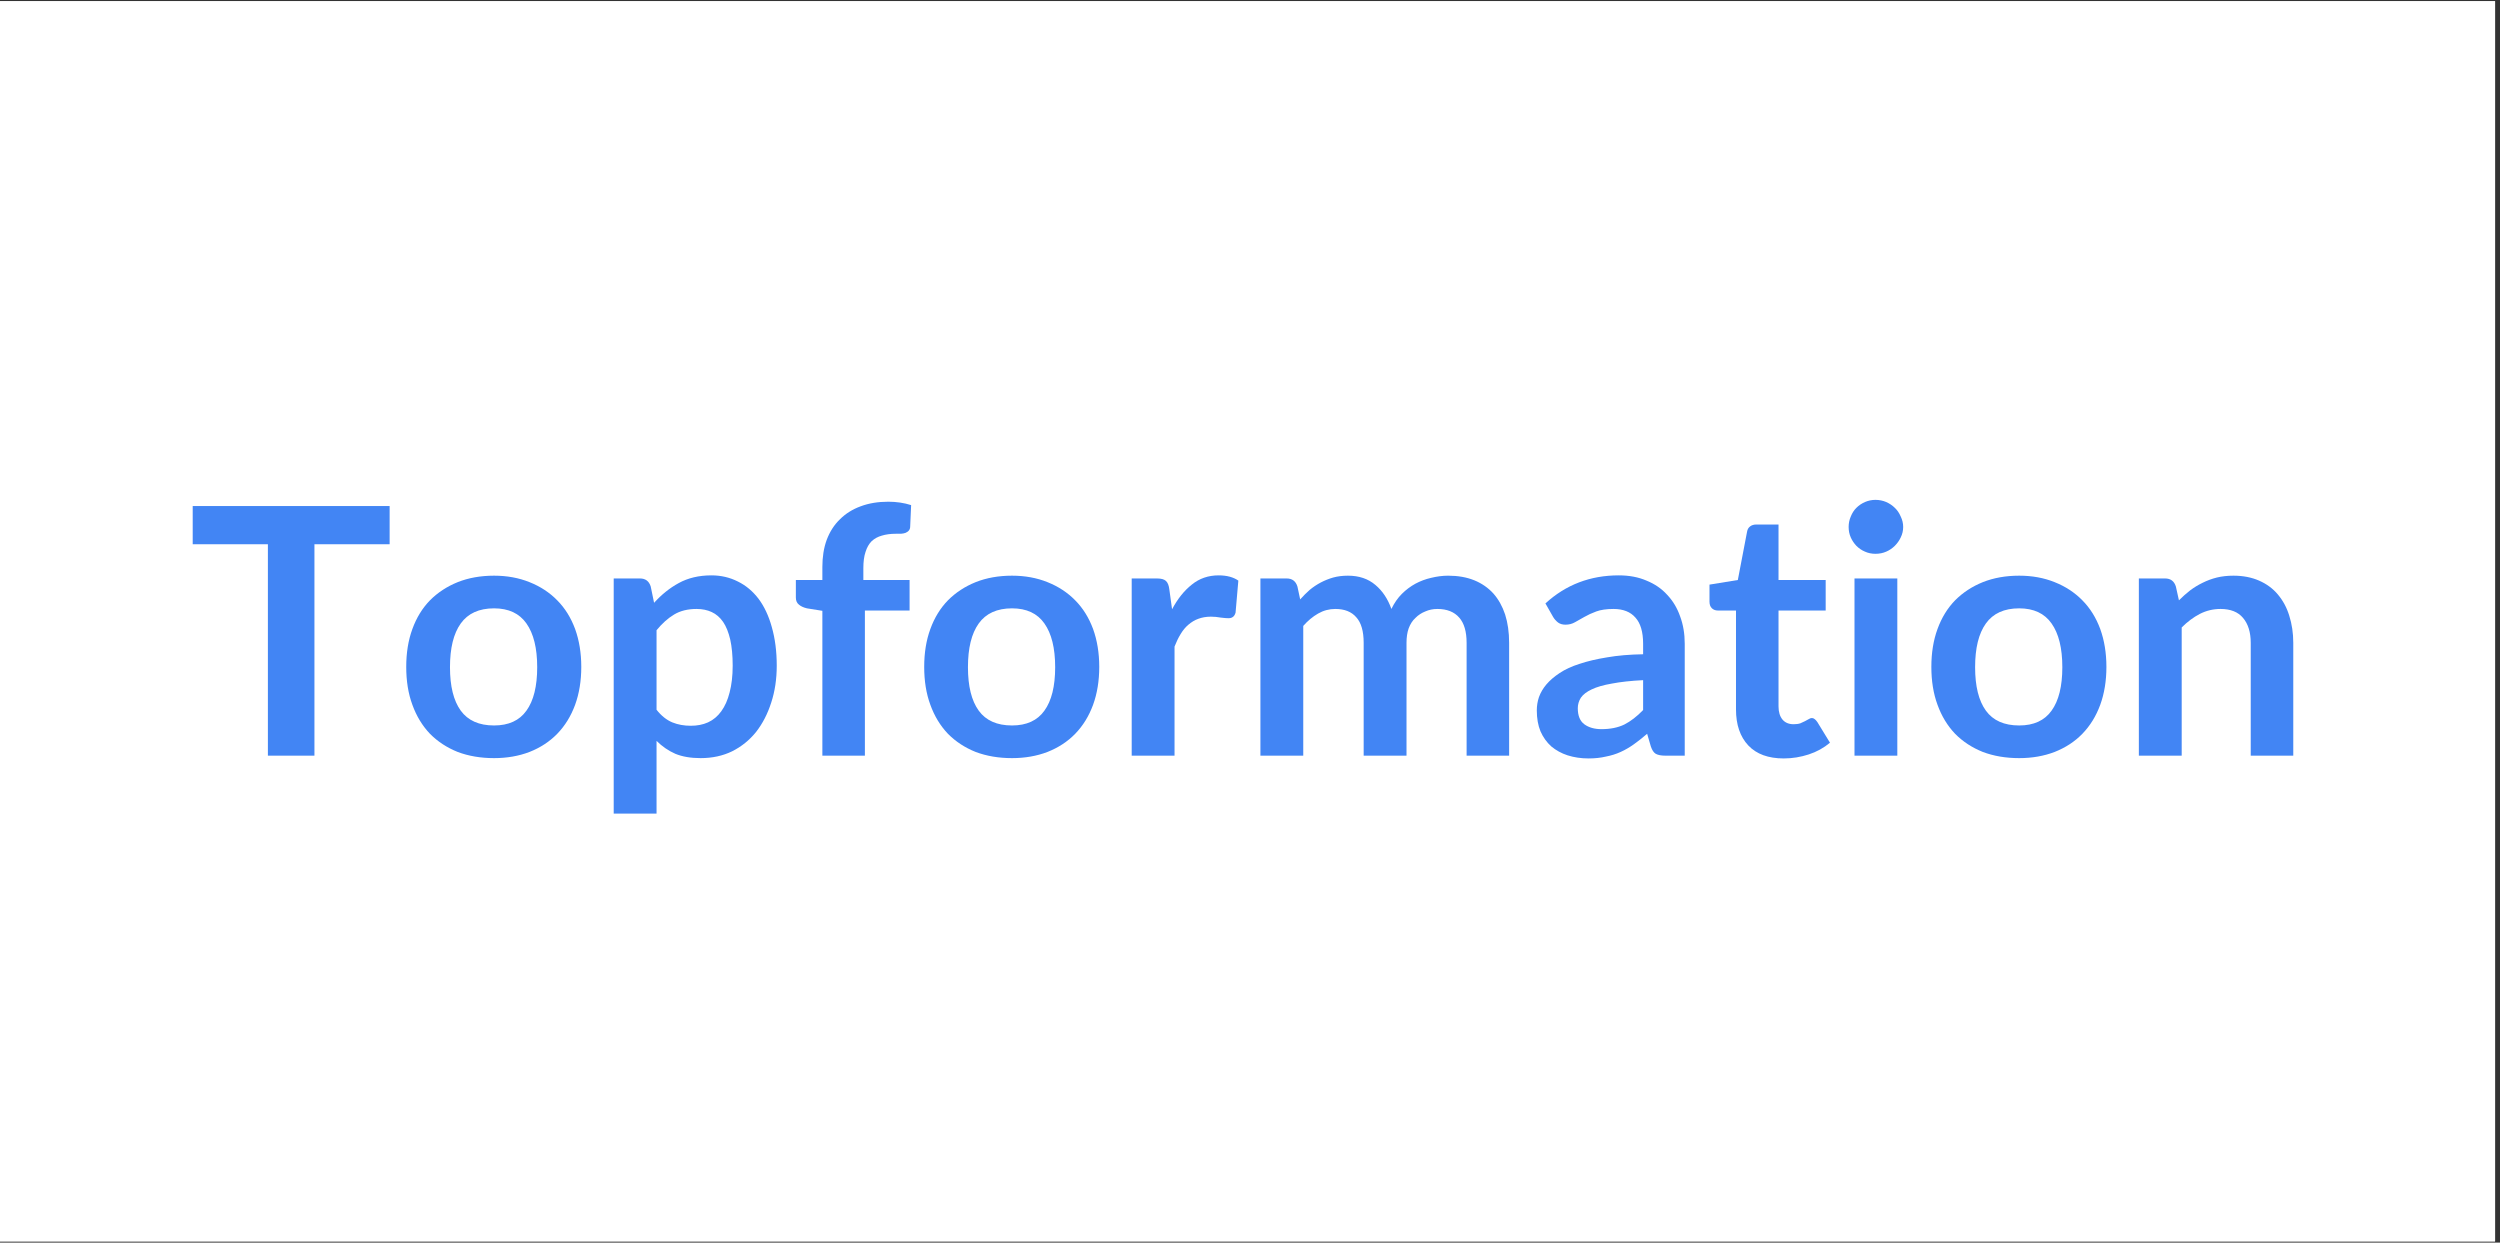
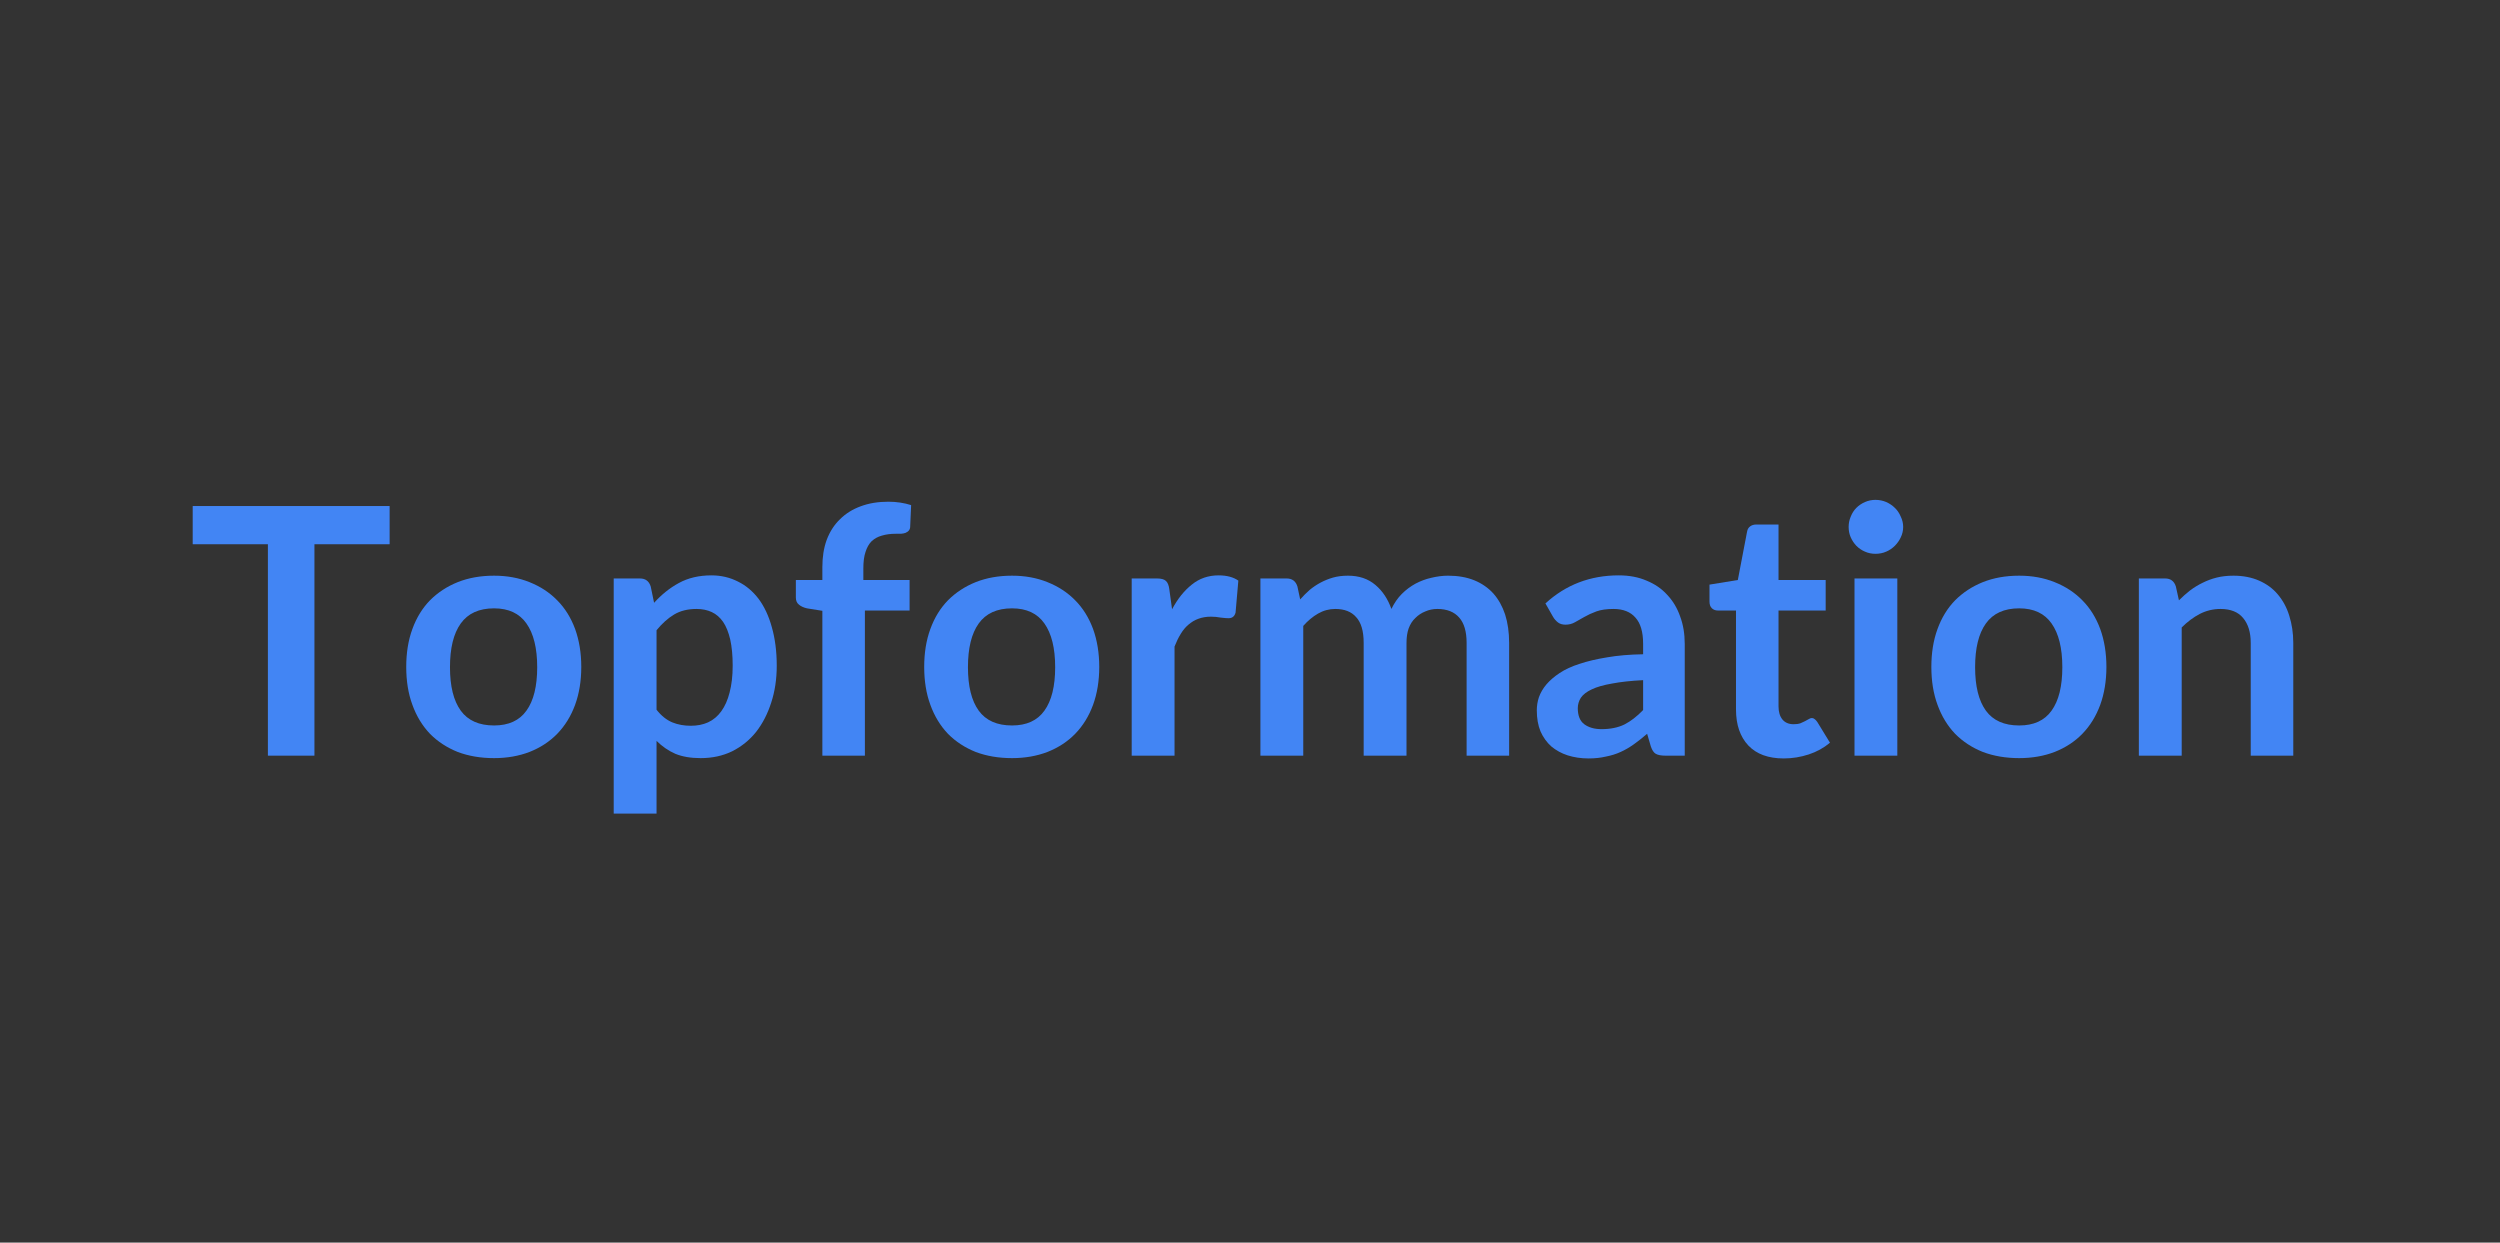
<svg xmlns="http://www.w3.org/2000/svg" width="126.75pt" zoomAndPan="magnify" viewBox="0 0 126.75 63" height="63pt" preserveAspectRatio="xMidYMid meet" version="1.2">
  <rect x="0" y="0" width="126.75" height="63" fill="#333333" stroke="none" />
  <defs>
    <g />
    <clipPath xml:id="clip1" id="clip1">
-       <path d="M 0 0.062 L 126.5 0.062 L 126.5 62.938 L 0 62.938 Z M 0 0.062 " />
-     </clipPath>
+       </clipPath>
  </defs>
  <g xml:id="surface1" id="surface1">
    <g clip-rule="nonzero" clip-path="url(#clip1)">
      <path style=" stroke:none;fill-rule:nonzero;fill:rgb(100%,100%,100%);fill-opacity:1;" d="M 0 0.062 L 126.75 0.062 L 126.75 63.062 L 0 63.062 Z M 0 0.062 " />
      <path style=" stroke:none;fill-rule:nonzero;fill:rgb(100%,100%,100%);fill-opacity:1;" d="M 0 0.062 L 126.75 0.062 L 126.75 63.062 L 0 63.062 Z M 0 0.062 " />
    </g>
    <g style="fill:rgb(25.879%,52.159%,95.689%);fill-opacity:1;">
      <g transform="translate(9.504, 38.312)">
        <path style="stroke:none;" d="M 10.25 -10.719 L 6.438 -10.719 L 6.438 0 L 4.078 0 L 4.078 -10.719 L 0.266 -10.719 L 0.266 -12.656 L 10.25 -12.656 Z M 10.25 -10.719 " />
      </g>
    </g>
    <g style="fill:rgb(25.879%,52.159%,95.689%);fill-opacity:1;">
      <g transform="translate(20.002, 38.312)">
        <path style="stroke:none;" d="M 5.047 -9.125 C 5.703 -9.125 6.301 -9.016 6.844 -8.797 C 7.395 -8.578 7.863 -8.27 8.25 -7.875 C 8.645 -7.477 8.945 -6.992 9.156 -6.422 C 9.363 -5.848 9.469 -5.207 9.469 -4.5 C 9.469 -3.789 9.363 -3.148 9.156 -2.578 C 8.945 -2.004 8.645 -1.516 8.25 -1.109 C 7.863 -0.711 7.395 -0.406 6.844 -0.188 C 6.301 0.02 5.703 0.125 5.047 0.125 C 4.367 0.125 3.754 0.02 3.203 -0.188 C 2.66 -0.406 2.191 -0.711 1.797 -1.109 C 1.41 -1.516 1.113 -2.004 0.906 -2.578 C 0.695 -3.148 0.594 -3.789 0.594 -4.5 C 0.594 -5.207 0.695 -5.848 0.906 -6.422 C 1.113 -6.992 1.41 -7.477 1.797 -7.875 C 2.191 -8.27 2.66 -8.578 3.203 -8.797 C 3.754 -9.016 4.367 -9.125 5.047 -9.125 Z M 5.047 -1.531 C 5.785 -1.531 6.332 -1.781 6.688 -2.281 C 7.051 -2.781 7.234 -3.516 7.234 -4.484 C 7.234 -5.453 7.051 -6.191 6.688 -6.703 C 6.332 -7.211 5.785 -7.469 5.047 -7.469 C 4.285 -7.469 3.723 -7.211 3.359 -6.703 C 2.992 -6.191 2.812 -5.453 2.812 -4.484 C 2.812 -3.523 2.992 -2.789 3.359 -2.281 C 3.723 -1.781 4.285 -1.531 5.047 -1.531 Z M 5.047 -1.531 " />
      </g>
    </g>
    <g style="fill:rgb(25.879%,52.159%,95.689%);fill-opacity:1;">
      <g transform="translate(30.053, 38.312)">
        <path style="stroke:none;" d="M 3.234 -2.328 C 3.473 -2.023 3.738 -1.812 4.031 -1.688 C 4.32 -1.57 4.633 -1.516 4.969 -1.516 C 5.289 -1.516 5.582 -1.57 5.844 -1.688 C 6.113 -1.812 6.336 -2 6.516 -2.25 C 6.703 -2.508 6.844 -2.828 6.938 -3.203 C 7.039 -3.586 7.094 -4.039 7.094 -4.562 C 7.094 -5.082 7.051 -5.523 6.969 -5.891 C 6.883 -6.254 6.766 -6.551 6.609 -6.781 C 6.453 -7.008 6.258 -7.176 6.031 -7.281 C 5.812 -7.383 5.555 -7.438 5.266 -7.438 C 4.816 -7.438 4.438 -7.344 4.125 -7.156 C 3.812 -6.969 3.516 -6.703 3.234 -6.359 Z M 3.109 -7.75 C 3.484 -8.164 3.898 -8.5 4.359 -8.75 C 4.828 -9.008 5.379 -9.141 6.016 -9.141 C 6.504 -9.141 6.953 -9.035 7.359 -8.828 C 7.766 -8.629 8.113 -8.336 8.406 -7.953 C 8.695 -7.566 8.922 -7.086 9.078 -6.516 C 9.242 -5.941 9.328 -5.289 9.328 -4.562 C 9.328 -3.883 9.234 -3.258 9.047 -2.688 C 8.867 -2.125 8.613 -1.629 8.281 -1.203 C 7.945 -0.785 7.539 -0.457 7.062 -0.219 C 6.594 0.008 6.062 0.125 5.469 0.125 C 4.969 0.125 4.539 0.051 4.188 -0.094 C 3.832 -0.25 3.516 -0.469 3.234 -0.75 L 3.234 2.938 L 1.062 2.938 L 1.062 -8.984 L 2.391 -8.984 C 2.672 -8.984 2.852 -8.848 2.938 -8.578 Z M 3.109 -7.75 " />
      </g>
    </g>
    <g style="fill:rgb(25.879%,52.159%,95.689%);fill-opacity:1;">
      <g transform="translate(39.991, 38.312)">
        <path style="stroke:none;" d="M 1.703 0 L 1.703 -7.344 L 0.922 -7.469 C 0.754 -7.508 0.617 -7.57 0.516 -7.656 C 0.41 -7.738 0.359 -7.859 0.359 -8.016 L 0.359 -8.906 L 1.703 -8.906 L 1.703 -9.562 C 1.703 -10.07 1.773 -10.531 1.922 -10.938 C 2.078 -11.352 2.301 -11.703 2.594 -11.984 C 2.883 -12.273 3.234 -12.492 3.641 -12.641 C 4.055 -12.797 4.523 -12.875 5.047 -12.875 C 5.461 -12.875 5.848 -12.816 6.203 -12.703 L 6.156 -11.625 C 6.156 -11.539 6.133 -11.473 6.094 -11.422 C 6.051 -11.367 5.992 -11.328 5.922 -11.297 C 5.859 -11.273 5.781 -11.258 5.688 -11.25 C 5.602 -11.25 5.516 -11.25 5.422 -11.25 C 5.16 -11.25 4.926 -11.219 4.719 -11.156 C 4.52 -11.102 4.348 -11.008 4.203 -10.875 C 4.066 -10.738 3.961 -10.555 3.891 -10.328 C 3.816 -10.109 3.781 -9.832 3.781 -9.5 L 3.781 -8.906 L 6.125 -8.906 L 6.125 -7.359 L 3.859 -7.359 L 3.859 0 Z M 1.703 0 " />
      </g>
    </g>
    <g style="fill:rgb(25.879%,52.159%,95.689%);fill-opacity:1;">
      <g transform="translate(46.263, 38.312)">
        <path style="stroke:none;" d="M 5.047 -9.125 C 5.703 -9.125 6.301 -9.016 6.844 -8.797 C 7.395 -8.578 7.863 -8.27 8.25 -7.875 C 8.645 -7.477 8.945 -6.992 9.156 -6.422 C 9.363 -5.848 9.469 -5.207 9.469 -4.5 C 9.469 -3.789 9.363 -3.148 9.156 -2.578 C 8.945 -2.004 8.645 -1.516 8.25 -1.109 C 7.863 -0.711 7.395 -0.406 6.844 -0.188 C 6.301 0.02 5.703 0.125 5.047 0.125 C 4.367 0.125 3.754 0.02 3.203 -0.188 C 2.66 -0.406 2.191 -0.711 1.797 -1.109 C 1.41 -1.516 1.113 -2.004 0.906 -2.578 C 0.695 -3.148 0.594 -3.789 0.594 -4.5 C 0.594 -5.207 0.695 -5.848 0.906 -6.422 C 1.113 -6.992 1.41 -7.477 1.797 -7.875 C 2.191 -8.27 2.66 -8.578 3.203 -8.797 C 3.754 -9.016 4.367 -9.125 5.047 -9.125 Z M 5.047 -1.531 C 5.785 -1.531 6.332 -1.781 6.688 -2.281 C 7.051 -2.781 7.234 -3.516 7.234 -4.484 C 7.234 -5.453 7.051 -6.191 6.688 -6.703 C 6.332 -7.211 5.785 -7.469 5.047 -7.469 C 4.285 -7.469 3.723 -7.211 3.359 -6.703 C 2.992 -6.191 2.812 -5.453 2.812 -4.484 C 2.812 -3.523 2.992 -2.789 3.359 -2.281 C 3.723 -1.781 4.285 -1.531 5.047 -1.531 Z M 5.047 -1.531 " />
      </g>
    </g>
    <g style="fill:rgb(25.879%,52.159%,95.689%);fill-opacity:1;">
      <g transform="translate(56.315, 38.312)">
        <path style="stroke:none;" d="M 3.109 -7.422 C 3.391 -7.953 3.723 -8.367 4.109 -8.672 C 4.492 -8.984 4.945 -9.141 5.469 -9.141 C 5.883 -9.141 6.219 -9.051 6.469 -8.875 L 6.328 -7.25 C 6.297 -7.145 6.25 -7.07 6.188 -7.031 C 6.133 -6.988 6.062 -6.969 5.969 -6.969 C 5.883 -6.969 5.754 -6.977 5.578 -7 C 5.41 -7.031 5.242 -7.047 5.078 -7.047 C 4.836 -7.047 4.625 -7.008 4.438 -6.938 C 4.258 -6.875 4.094 -6.773 3.938 -6.641 C 3.789 -6.516 3.66 -6.359 3.547 -6.172 C 3.43 -5.984 3.328 -5.77 3.234 -5.531 L 3.234 0 L 1.062 0 L 1.062 -8.984 L 2.344 -8.984 C 2.562 -8.984 2.711 -8.941 2.797 -8.859 C 2.891 -8.773 2.945 -8.633 2.969 -8.438 Z M 3.109 -7.422 " />
      </g>
    </g>
    <g style="fill:rgb(25.879%,52.159%,95.689%);fill-opacity:1;">
      <g transform="translate(62.841, 38.312)">
        <path style="stroke:none;" d="M 1.062 0 L 1.062 -8.984 L 2.391 -8.984 C 2.672 -8.984 2.852 -8.848 2.938 -8.578 L 3.078 -7.922 C 3.234 -8.098 3.395 -8.258 3.562 -8.406 C 3.738 -8.551 3.926 -8.676 4.125 -8.781 C 4.32 -8.883 4.531 -8.969 4.75 -9.031 C 4.977 -9.094 5.227 -9.125 5.5 -9.125 C 6.062 -9.125 6.523 -8.969 6.891 -8.656 C 7.254 -8.352 7.523 -7.945 7.703 -7.438 C 7.848 -7.738 8.023 -7.992 8.234 -8.203 C 8.441 -8.41 8.672 -8.582 8.922 -8.719 C 9.172 -8.852 9.438 -8.953 9.719 -9.016 C 10.008 -9.086 10.297 -9.125 10.578 -9.125 C 11.078 -9.125 11.52 -9.047 11.906 -8.891 C 12.289 -8.734 12.613 -8.508 12.875 -8.219 C 13.133 -7.926 13.332 -7.57 13.469 -7.156 C 13.602 -6.738 13.672 -6.258 13.672 -5.719 L 13.672 0 L 11.516 0 L 11.516 -5.719 C 11.516 -6.289 11.391 -6.719 11.141 -7 C 10.891 -7.289 10.52 -7.438 10.031 -7.438 C 9.812 -7.438 9.609 -7.395 9.422 -7.312 C 9.234 -7.238 9.066 -7.129 8.922 -6.984 C 8.773 -6.848 8.66 -6.672 8.578 -6.453 C 8.504 -6.242 8.469 -6 8.469 -5.719 L 8.469 0 L 6.297 0 L 6.297 -5.719 C 6.297 -6.312 6.172 -6.742 5.922 -7.016 C 5.68 -7.297 5.328 -7.438 4.859 -7.438 C 4.547 -7.438 4.254 -7.359 3.984 -7.203 C 3.711 -7.047 3.461 -6.836 3.234 -6.578 L 3.234 0 Z M 1.062 0 " />
      </g>
    </g>
    <g style="fill:rgb(25.879%,52.159%,95.689%);fill-opacity:1;">
      <g transform="translate(77.494, 38.312)">
        <path style="stroke:none;" d="M 5.812 -3.828 C 5.188 -3.797 4.66 -3.738 4.234 -3.656 C 3.805 -3.582 3.461 -3.484 3.203 -3.359 C 2.953 -3.242 2.77 -3.102 2.656 -2.938 C 2.551 -2.77 2.5 -2.594 2.5 -2.406 C 2.5 -2.031 2.609 -1.758 2.828 -1.594 C 3.055 -1.426 3.348 -1.344 3.703 -1.344 C 4.148 -1.344 4.535 -1.422 4.859 -1.578 C 5.18 -1.742 5.5 -1.988 5.812 -2.312 Z M 0.859 -7.719 C 1.891 -8.664 3.129 -9.141 4.578 -9.141 C 5.109 -9.141 5.578 -9.051 5.984 -8.875 C 6.398 -8.707 6.75 -8.469 7.031 -8.156 C 7.32 -7.852 7.539 -7.488 7.688 -7.062 C 7.844 -6.645 7.922 -6.18 7.922 -5.672 L 7.922 0 L 6.938 0 C 6.727 0 6.566 -0.031 6.453 -0.094 C 6.348 -0.156 6.266 -0.281 6.203 -0.469 L 6.016 -1.109 C 5.785 -0.91 5.562 -0.734 5.344 -0.578 C 5.125 -0.422 4.898 -0.289 4.672 -0.188 C 4.441 -0.082 4.191 -0.004 3.922 0.047 C 3.66 0.109 3.367 0.141 3.047 0.141 C 2.66 0.141 2.305 0.086 1.984 -0.016 C 1.672 -0.117 1.395 -0.27 1.156 -0.469 C 0.926 -0.676 0.742 -0.93 0.609 -1.234 C 0.484 -1.535 0.422 -1.891 0.422 -2.297 C 0.422 -2.523 0.457 -2.75 0.531 -2.969 C 0.613 -3.195 0.738 -3.41 0.906 -3.609 C 1.082 -3.816 1.305 -4.008 1.578 -4.188 C 1.859 -4.375 2.195 -4.531 2.594 -4.656 C 2.988 -4.789 3.453 -4.898 3.984 -4.984 C 4.516 -5.078 5.125 -5.129 5.812 -5.141 L 5.812 -5.672 C 5.812 -6.273 5.68 -6.719 5.422 -7 C 5.172 -7.289 4.801 -7.438 4.312 -7.438 C 3.957 -7.438 3.664 -7.395 3.438 -7.312 C 3.207 -7.227 3.004 -7.133 2.828 -7.031 C 2.66 -6.938 2.504 -6.848 2.359 -6.766 C 2.211 -6.68 2.051 -6.641 1.875 -6.641 C 1.727 -6.641 1.602 -6.676 1.5 -6.75 C 1.395 -6.832 1.312 -6.926 1.25 -7.031 Z M 0.859 -7.719 " />
      </g>
    </g>
    <g style="fill:rgb(25.879%,52.159%,95.689%);fill-opacity:1;">
      <g transform="translate(86.374, 38.312)">
-         <path style="stroke:none;" d="M 4.062 0.141 C 3.281 0.141 2.68 -0.078 2.266 -0.516 C 1.848 -0.961 1.641 -1.57 1.641 -2.344 L 1.641 -7.359 L 0.719 -7.359 C 0.602 -7.359 0.504 -7.395 0.422 -7.469 C 0.336 -7.551 0.297 -7.664 0.297 -7.812 L 0.297 -8.672 L 1.734 -8.906 L 2.203 -11.359 C 2.223 -11.473 2.273 -11.562 2.359 -11.625 C 2.441 -11.688 2.547 -11.719 2.672 -11.719 L 3.797 -11.719 L 3.797 -8.906 L 6.188 -8.906 L 6.188 -7.359 L 3.797 -7.359 L 3.797 -2.5 C 3.797 -2.219 3.863 -1.992 4 -1.828 C 4.133 -1.672 4.32 -1.594 4.562 -1.594 C 4.695 -1.594 4.812 -1.609 4.906 -1.641 C 5 -1.68 5.078 -1.719 5.141 -1.75 C 5.203 -1.781 5.258 -1.812 5.312 -1.844 C 5.375 -1.883 5.43 -1.906 5.484 -1.906 C 5.547 -1.906 5.598 -1.883 5.641 -1.844 C 5.68 -1.812 5.723 -1.766 5.766 -1.703 L 6.406 -0.656 C 6.094 -0.395 5.734 -0.195 5.328 -0.062 C 4.922 0.07 4.5 0.141 4.062 0.141 Z M 4.062 0.141 " />
+         <path style="stroke:none;" d="M 4.062 0.141 C 3.281 0.141 2.68 -0.078 2.266 -0.516 C 1.848 -0.961 1.641 -1.57 1.641 -2.344 L 1.641 -7.359 L 0.719 -7.359 C 0.602 -7.359 0.504 -7.395 0.422 -7.469 C 0.336 -7.551 0.297 -7.664 0.297 -7.812 L 0.297 -8.672 L 1.734 -8.906 L 2.203 -11.359 C 2.223 -11.473 2.273 -11.562 2.359 -11.625 C 2.441 -11.688 2.547 -11.719 2.672 -11.719 L 3.797 -11.719 L 3.797 -8.906 L 6.188 -8.906 L 6.188 -7.359 L 3.797 -7.359 L 3.797 -2.5 C 3.797 -2.219 3.863 -1.992 4 -1.828 C 4.133 -1.672 4.32 -1.594 4.562 -1.594 C 4.695 -1.594 4.812 -1.609 4.906 -1.641 C 5 -1.68 5.078 -1.719 5.141 -1.75 C 5.203 -1.781 5.258 -1.812 5.312 -1.844 C 5.375 -1.883 5.43 -1.906 5.484 -1.906 C 5.547 -1.906 5.598 -1.883 5.641 -1.844 C 5.68 -1.812 5.723 -1.766 5.766 -1.703 L 6.406 -0.656 C 6.094 -0.395 5.734 -0.195 5.328 -0.062 C 4.922 0.07 4.5 0.141 4.062 0.141 M 4.062 0.141 " />
      </g>
    </g>
    <g style="fill:rgb(25.879%,52.159%,95.689%);fill-opacity:1;">
      <g transform="translate(92.882, 38.312)">
        <path style="stroke:none;" d="M 3.312 -8.984 L 3.312 0 L 1.141 0 L 1.141 -8.984 Z M 3.609 -11.594 C 3.609 -11.406 3.566 -11.227 3.484 -11.062 C 3.41 -10.906 3.312 -10.766 3.188 -10.641 C 3.062 -10.516 2.914 -10.414 2.75 -10.344 C 2.582 -10.27 2.398 -10.234 2.203 -10.234 C 2.016 -10.234 1.836 -10.27 1.672 -10.344 C 1.504 -10.414 1.359 -10.516 1.234 -10.641 C 1.117 -10.766 1.023 -10.906 0.953 -11.062 C 0.879 -11.227 0.844 -11.406 0.844 -11.594 C 0.844 -11.781 0.879 -11.957 0.953 -12.125 C 1.023 -12.301 1.117 -12.445 1.234 -12.562 C 1.359 -12.688 1.504 -12.785 1.672 -12.859 C 1.836 -12.93 2.016 -12.969 2.203 -12.969 C 2.398 -12.969 2.582 -12.93 2.75 -12.859 C 2.914 -12.785 3.062 -12.688 3.188 -12.562 C 3.312 -12.445 3.41 -12.301 3.484 -12.125 C 3.566 -11.957 3.609 -11.781 3.609 -11.594 Z M 3.609 -11.594 " />
      </g>
    </g>
    <g style="fill:rgb(25.879%,52.159%,95.689%);fill-opacity:1;">
      <g transform="translate(97.326, 38.312)">
        <path style="stroke:none;" d="M 5.047 -9.125 C 5.703 -9.125 6.301 -9.016 6.844 -8.797 C 7.395 -8.578 7.863 -8.27 8.25 -7.875 C 8.645 -7.477 8.945 -6.992 9.156 -6.422 C 9.363 -5.848 9.469 -5.207 9.469 -4.5 C 9.469 -3.789 9.363 -3.148 9.156 -2.578 C 8.945 -2.004 8.645 -1.516 8.25 -1.109 C 7.863 -0.711 7.395 -0.406 6.844 -0.188 C 6.301 0.02 5.703 0.125 5.047 0.125 C 4.367 0.125 3.754 0.02 3.203 -0.188 C 2.66 -0.406 2.191 -0.711 1.797 -1.109 C 1.41 -1.516 1.113 -2.004 0.906 -2.578 C 0.695 -3.148 0.594 -3.789 0.594 -4.5 C 0.594 -5.207 0.695 -5.848 0.906 -6.422 C 1.113 -6.992 1.41 -7.477 1.797 -7.875 C 2.191 -8.27 2.66 -8.578 3.203 -8.797 C 3.754 -9.016 4.367 -9.125 5.047 -9.125 Z M 5.047 -1.531 C 5.785 -1.531 6.332 -1.781 6.688 -2.281 C 7.051 -2.781 7.234 -3.516 7.234 -4.484 C 7.234 -5.453 7.051 -6.191 6.688 -6.703 C 6.332 -7.211 5.785 -7.469 5.047 -7.469 C 4.285 -7.469 3.723 -7.211 3.359 -6.703 C 2.992 -6.191 2.812 -5.453 2.812 -4.484 C 2.812 -3.523 2.992 -2.789 3.359 -2.281 C 3.723 -1.781 4.285 -1.531 5.047 -1.531 Z M 5.047 -1.531 " />
      </g>
    </g>
    <g style="fill:rgb(25.879%,52.159%,95.689%);fill-opacity:1;">
      <g transform="translate(107.378, 38.312)">
        <path style="stroke:none;" d="M 3.094 -7.875 C 3.27 -8.051 3.457 -8.219 3.656 -8.375 C 3.863 -8.531 4.078 -8.66 4.297 -8.766 C 4.523 -8.879 4.766 -8.969 5.016 -9.031 C 5.273 -9.094 5.555 -9.125 5.859 -9.125 C 6.348 -9.125 6.781 -9.039 7.156 -8.875 C 7.539 -8.707 7.859 -8.473 8.109 -8.172 C 8.367 -7.867 8.562 -7.508 8.688 -7.094 C 8.82 -6.676 8.891 -6.219 8.891 -5.719 L 8.891 0 L 6.734 0 L 6.734 -5.719 C 6.734 -6.258 6.602 -6.68 6.344 -6.984 C 6.094 -7.285 5.711 -7.438 5.203 -7.438 C 4.828 -7.438 4.477 -7.352 4.156 -7.188 C 3.832 -7.02 3.523 -6.789 3.234 -6.5 L 3.234 0 L 1.062 0 L 1.062 -8.984 L 2.391 -8.984 C 2.672 -8.984 2.852 -8.848 2.938 -8.578 Z M 3.094 -7.875 " />
      </g>
    </g>
  </g>
</svg>